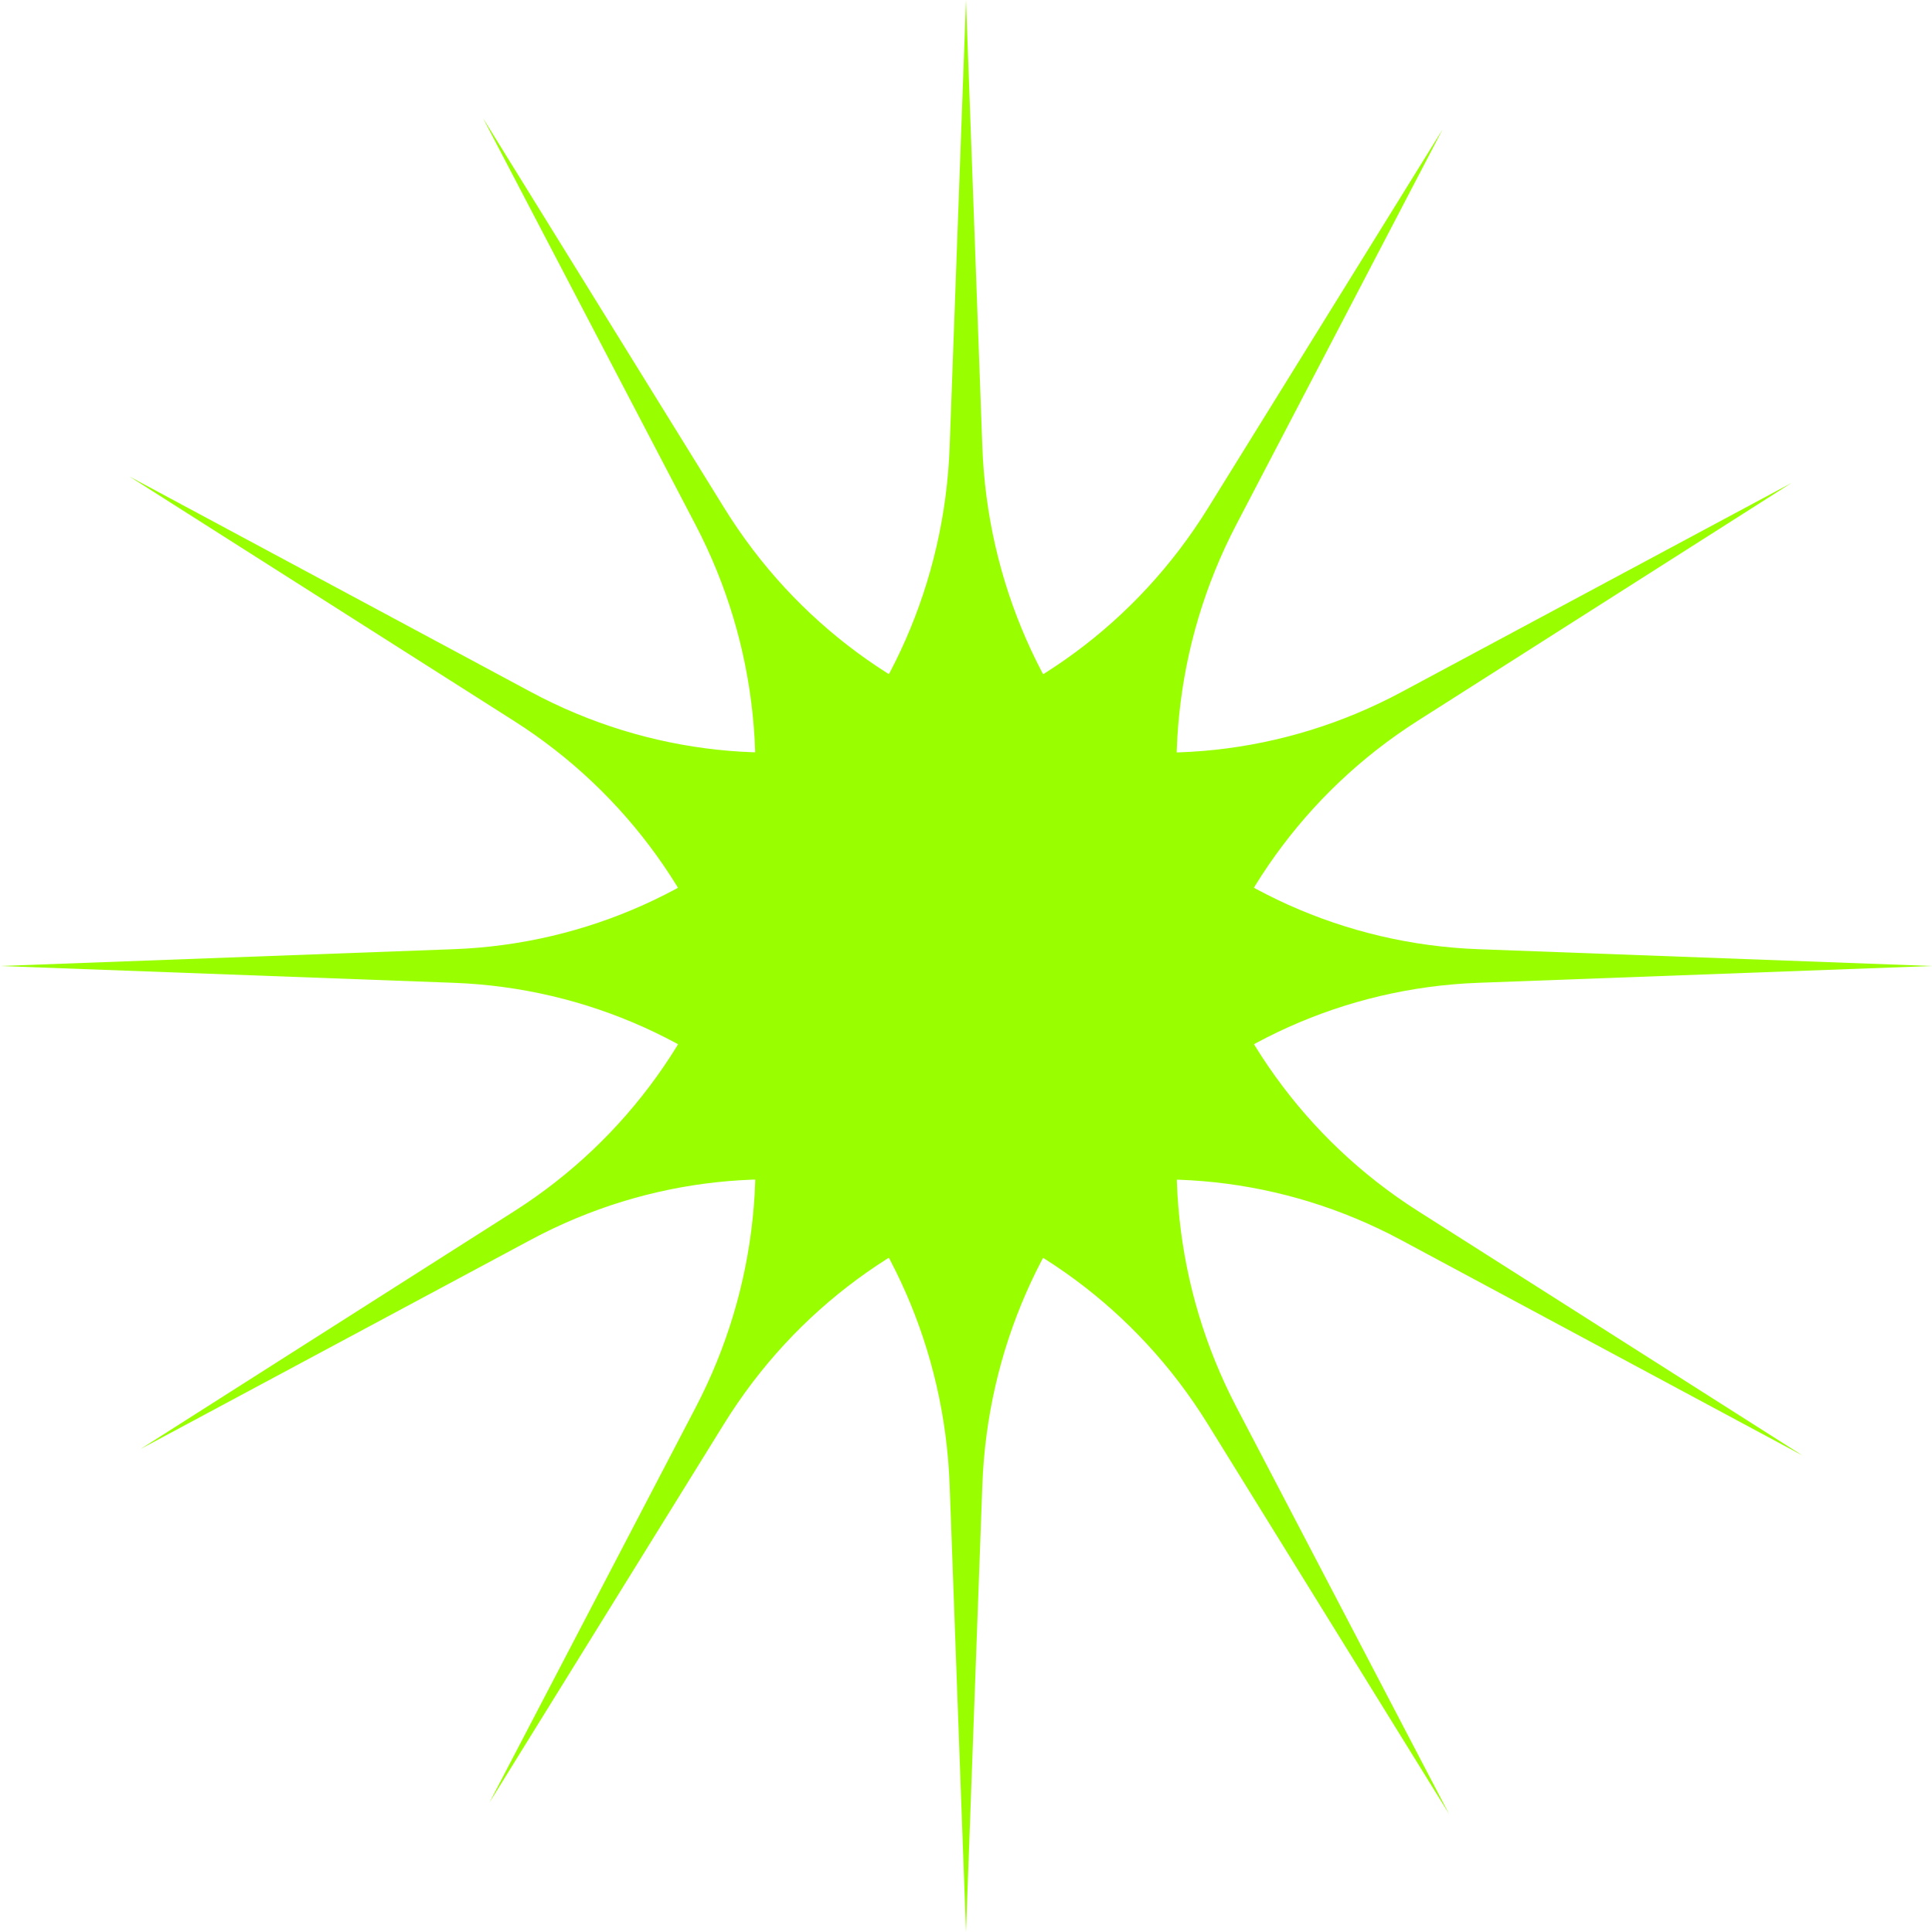
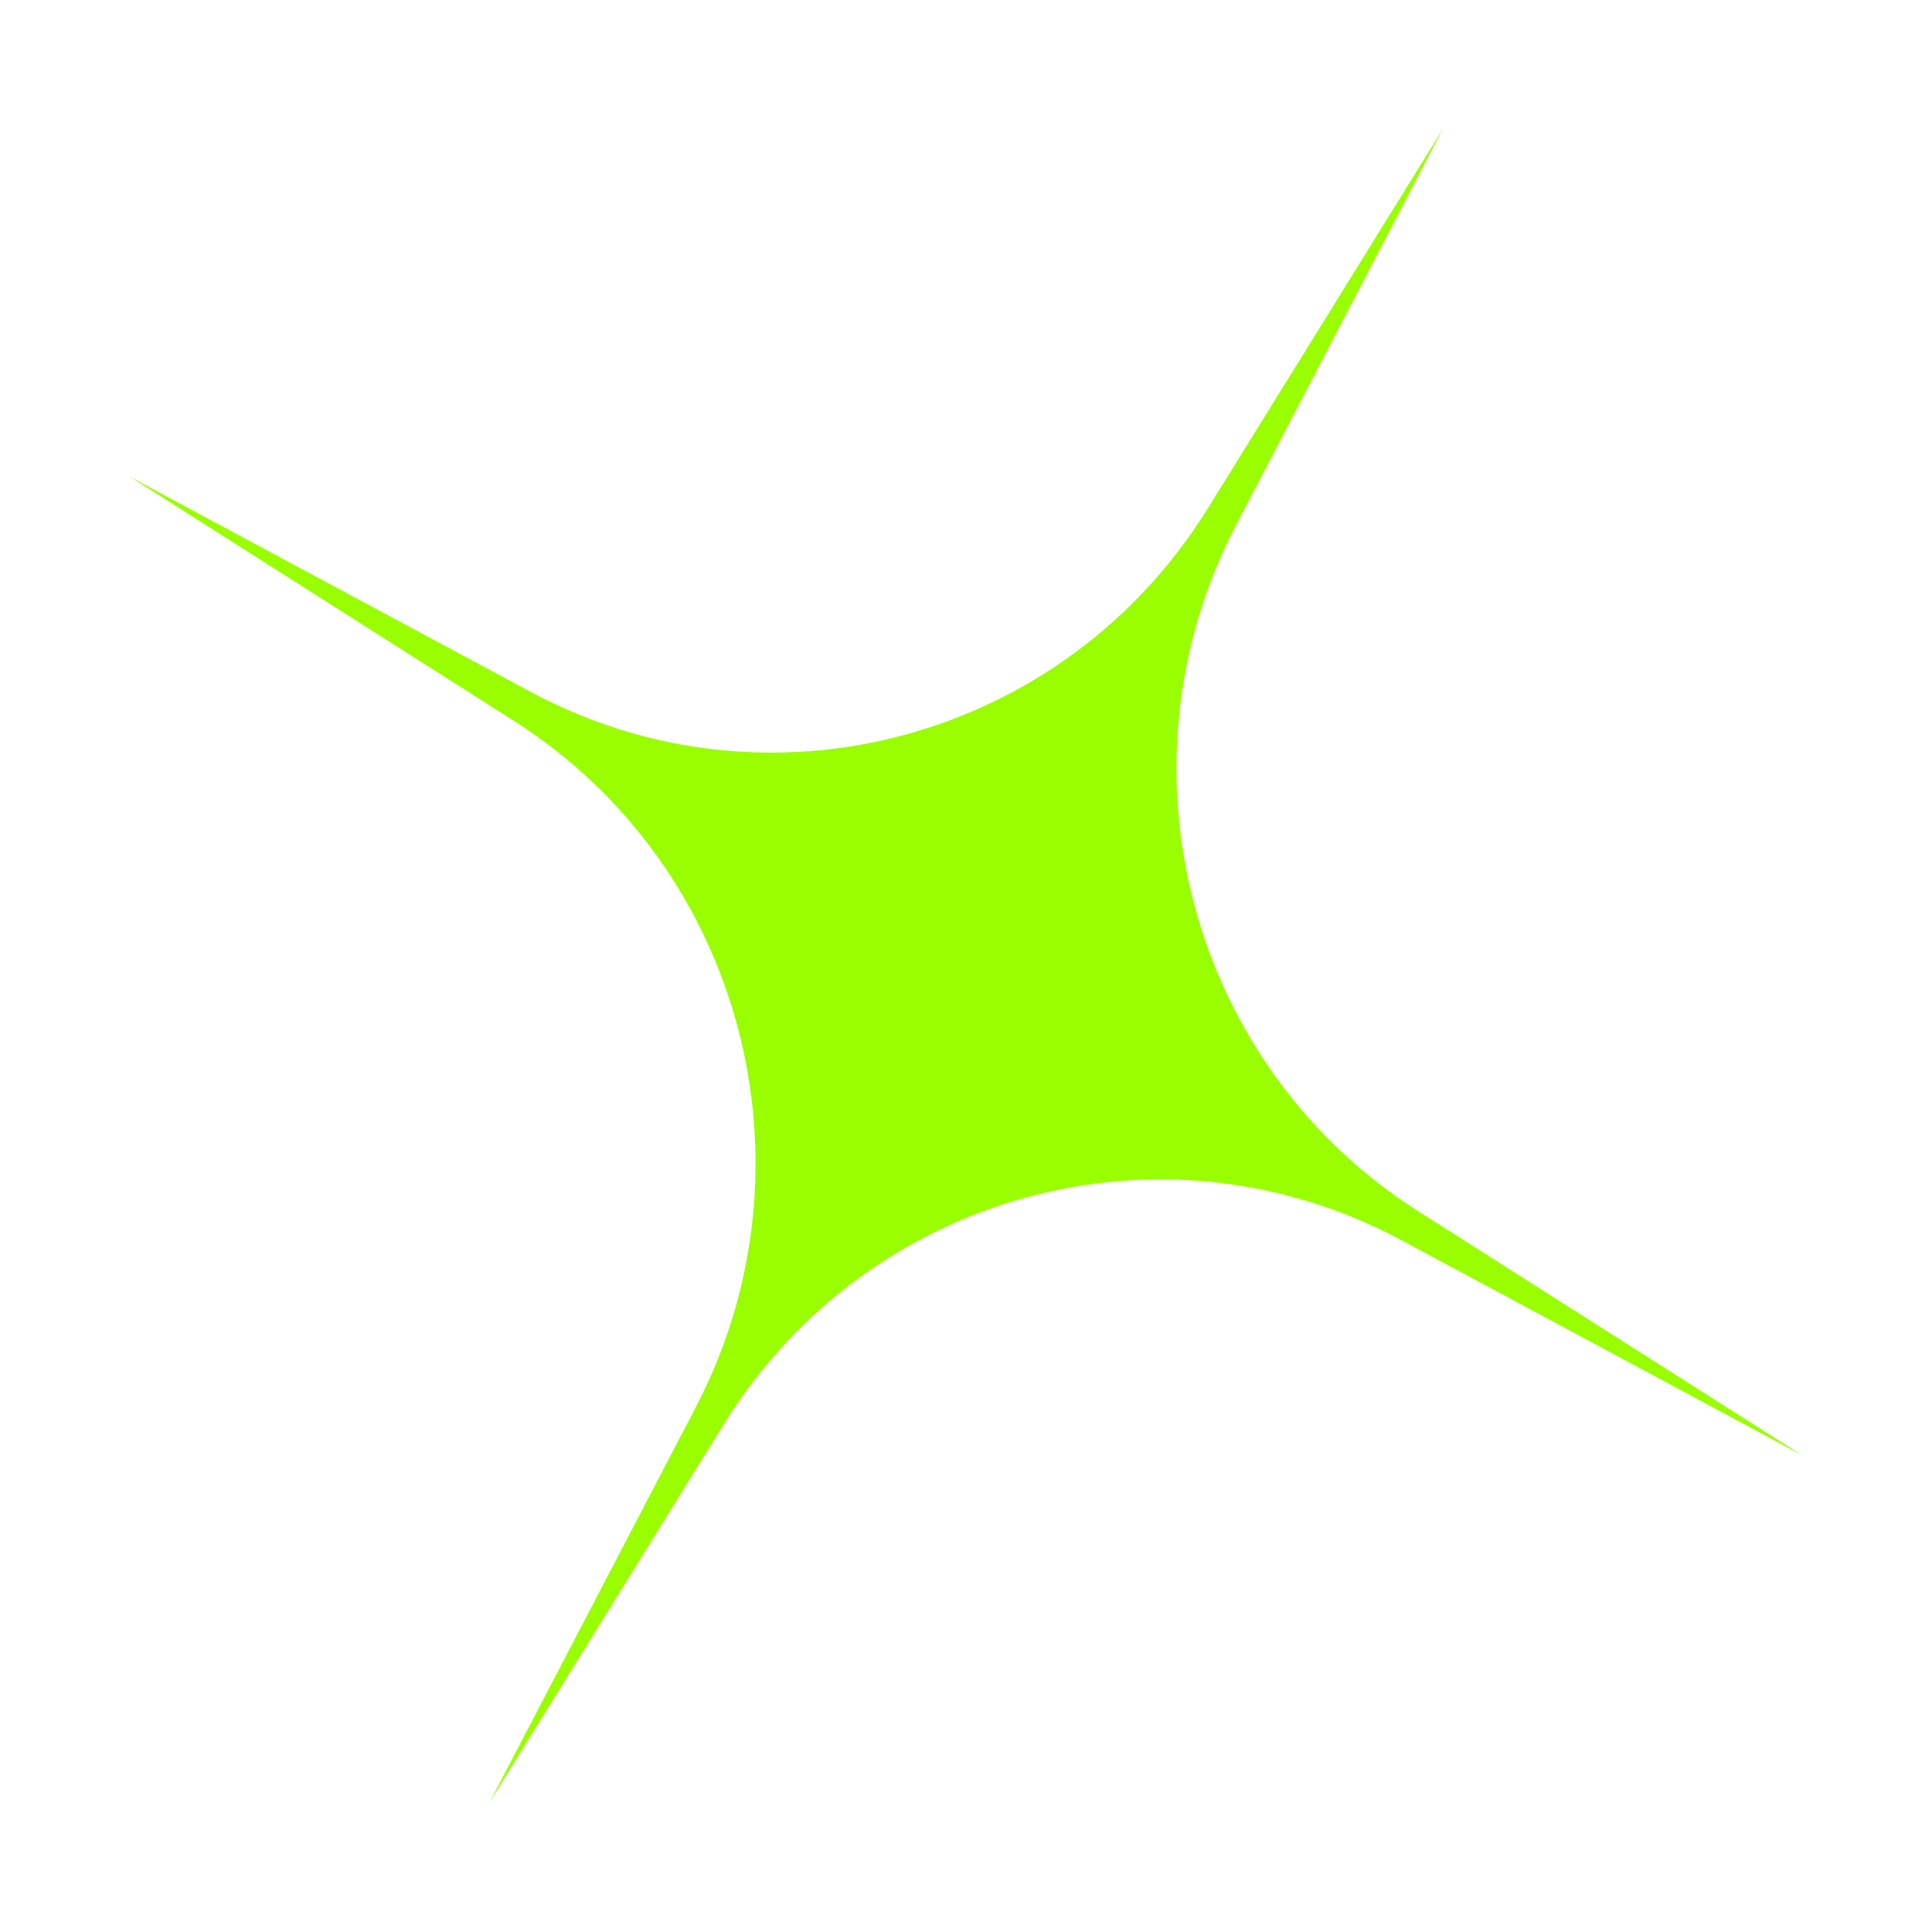
<svg xmlns="http://www.w3.org/2000/svg" width="103" height="103" viewBox="0 0 103 103" fill="none">
-   <path d="M51.5 0L52.371 23.816C52.904 38.386 64.439 50.072 78.816 50.604L103 51.5L78.816 52.396C64.439 52.928 52.904 64.614 52.371 79.184L51.5 103L50.629 79.184C50.096 64.614 38.561 52.928 24.184 52.396L0 51.5L24.184 50.604C38.561 50.072 50.096 38.386 50.629 23.816L51.5 0Z" fill="#99FF00" />
  <path d="M76.907 6.9L65.912 27.966C59.185 40.855 63.41 56.82 75.598 64.566L96.1 77.598L74.714 66.118C62.001 59.294 46.246 63.568 38.597 75.916L26.093 96.1L37.088 75.034C43.815 62.145 39.59 46.18 27.402 38.434L6.9 25.402L28.286 36.882C40.999 43.706 56.754 39.432 64.403 27.084L76.907 6.9Z" fill="#99FF00" />
-   <path d="M95.506 25.75L75.591 38.422C63.407 46.175 59.19 62.143 65.923 75.028L77.25 96.703L64.392 75.924C56.749 63.571 40.996 59.289 28.28 66.106L7.494 77.25L27.409 64.578C39.593 56.825 43.81 40.857 37.077 27.972L25.75 6.297L38.608 27.076C46.251 39.429 62.004 43.711 74.72 36.894L95.506 25.75Z" fill="#99FF00" />
</svg>